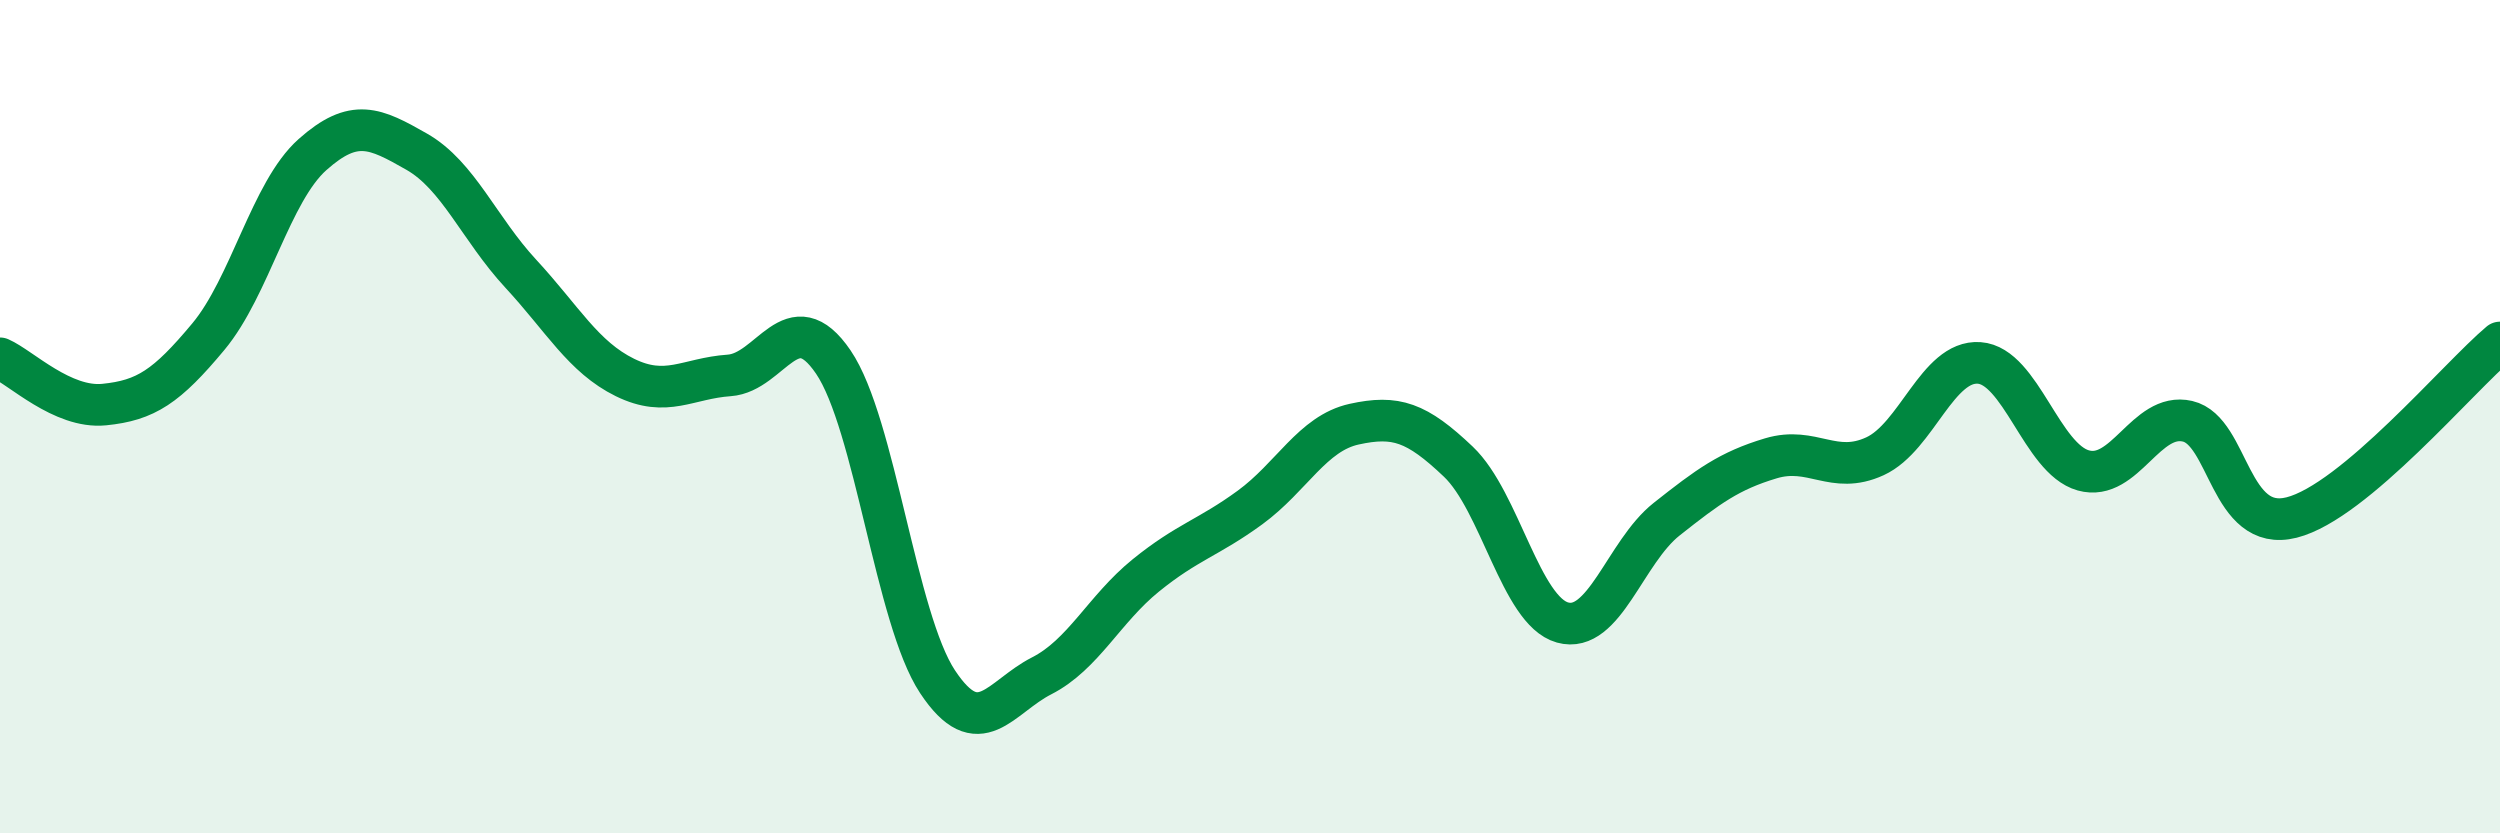
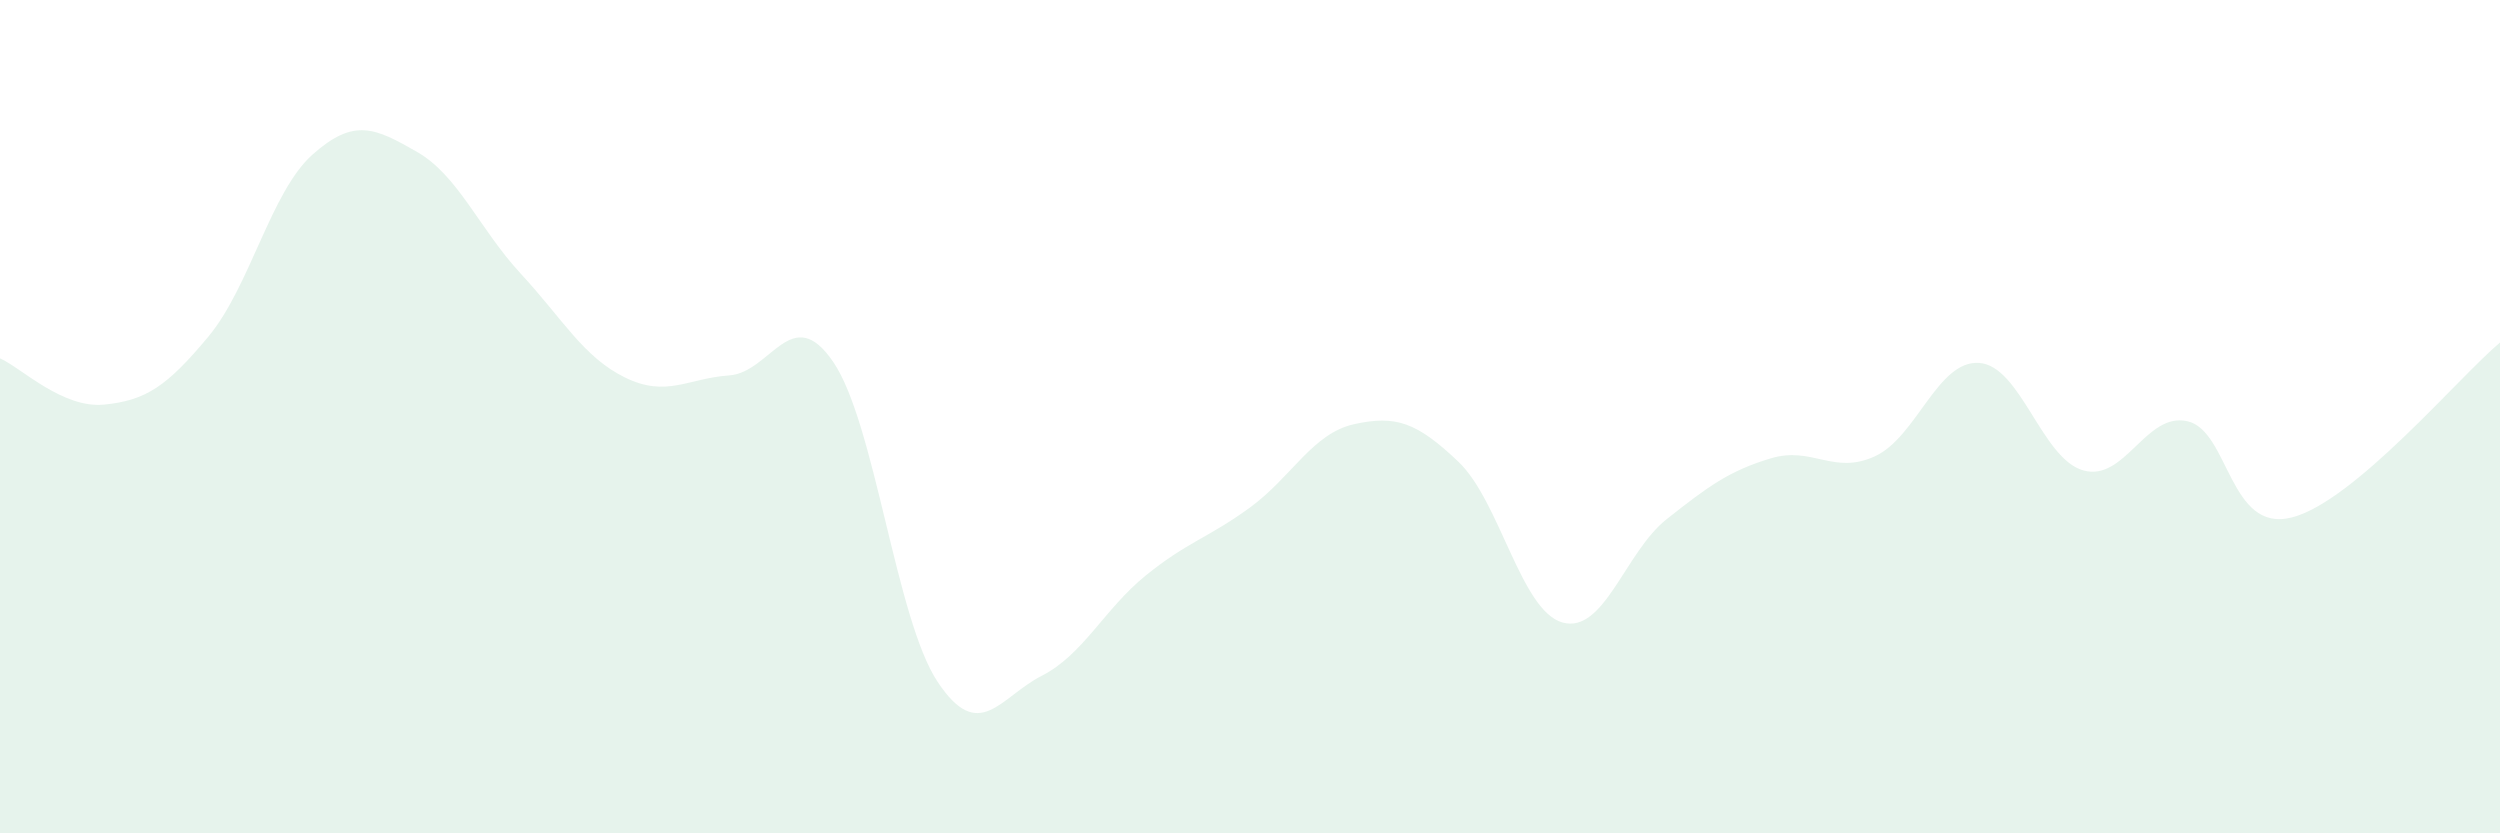
<svg xmlns="http://www.w3.org/2000/svg" width="60" height="20" viewBox="0 0 60 20">
  <path d="M 0,8.6 C 0.5,8.82 1.5,9.81 2.5,9.71 C 3.5,9.61 4,9.28 5,8.08 C 6,6.88 6.5,4.6 7.5,3.71 C 8.5,2.82 9,3.07 10,3.64 C 11,4.21 11.5,5.49 12.5,6.57 C 13.5,7.65 14,8.57 15,9.06 C 16,9.55 16.5,9.08 17.5,9.01 C 18.5,8.94 19,7.22 20,8.69 C 21,10.16 21.5,14.85 22.5,16.36 C 23.5,17.87 24,16.73 25,16.22 C 26,15.71 26.5,14.62 27.5,13.81 C 28.5,13 29,12.91 30,12.18 C 31,11.45 31.5,10.4 32.5,10.18 C 33.5,9.96 34,10.13 35,11.08 C 36,12.03 36.5,14.66 37.5,14.94 C 38.5,15.22 39,13.25 40,12.46 C 41,11.67 41.5,11.3 42.5,11 C 43.5,10.7 44,11.41 45,10.95 C 46,10.49 46.5,8.64 47.5,8.71 C 48.5,8.78 49,11.01 50,11.29 C 51,11.57 51.5,9.88 52.5,10.11 C 53.5,10.34 53.5,12.8 55,12.42 C 56.5,12.04 59,9.06 60,8.22L60 20L0 20Z" fill="#008740" opacity="0.1" stroke-linecap="round" stroke-linejoin="round" />
-   <path d="M 0,8.6 C 0.5,8.82 1.5,9.81 2.5,9.71 C 3.5,9.61 4,9.28 5,8.08 C 6,6.88 6.5,4.6 7.5,3.71 C 8.5,2.82 9,3.07 10,3.64 C 11,4.21 11.5,5.49 12.5,6.57 C 13.5,7.65 14,8.57 15,9.06 C 16,9.55 16.5,9.08 17.5,9.01 C 18.5,8.94 19,7.22 20,8.69 C 21,10.16 21.5,14.85 22.5,16.36 C 23.5,17.87 24,16.73 25,16.22 C 26,15.71 26.5,14.62 27.5,13.81 C 28.5,13 29,12.91 30,12.18 C 31,11.45 31.5,10.4 32.5,10.18 C 33.5,9.96 34,10.13 35,11.08 C 36,12.03 36.5,14.66 37.5,14.94 C 38.5,15.22 39,13.25 40,12.46 C 41,11.67 41.5,11.3 42.5,11 C 43.5,10.7 44,11.41 45,10.95 C 46,10.49 46.5,8.64 47.5,8.71 C 48.5,8.78 49,11.01 50,11.29 C 51,11.57 51.5,9.88 52.5,10.11 C 53.5,10.34 53.5,12.8 55,12.42 C 56.5,12.04 59,9.06 60,8.22" stroke="#008740" stroke-width="1" fill="none" stroke-linecap="round" stroke-linejoin="round" />
</svg>